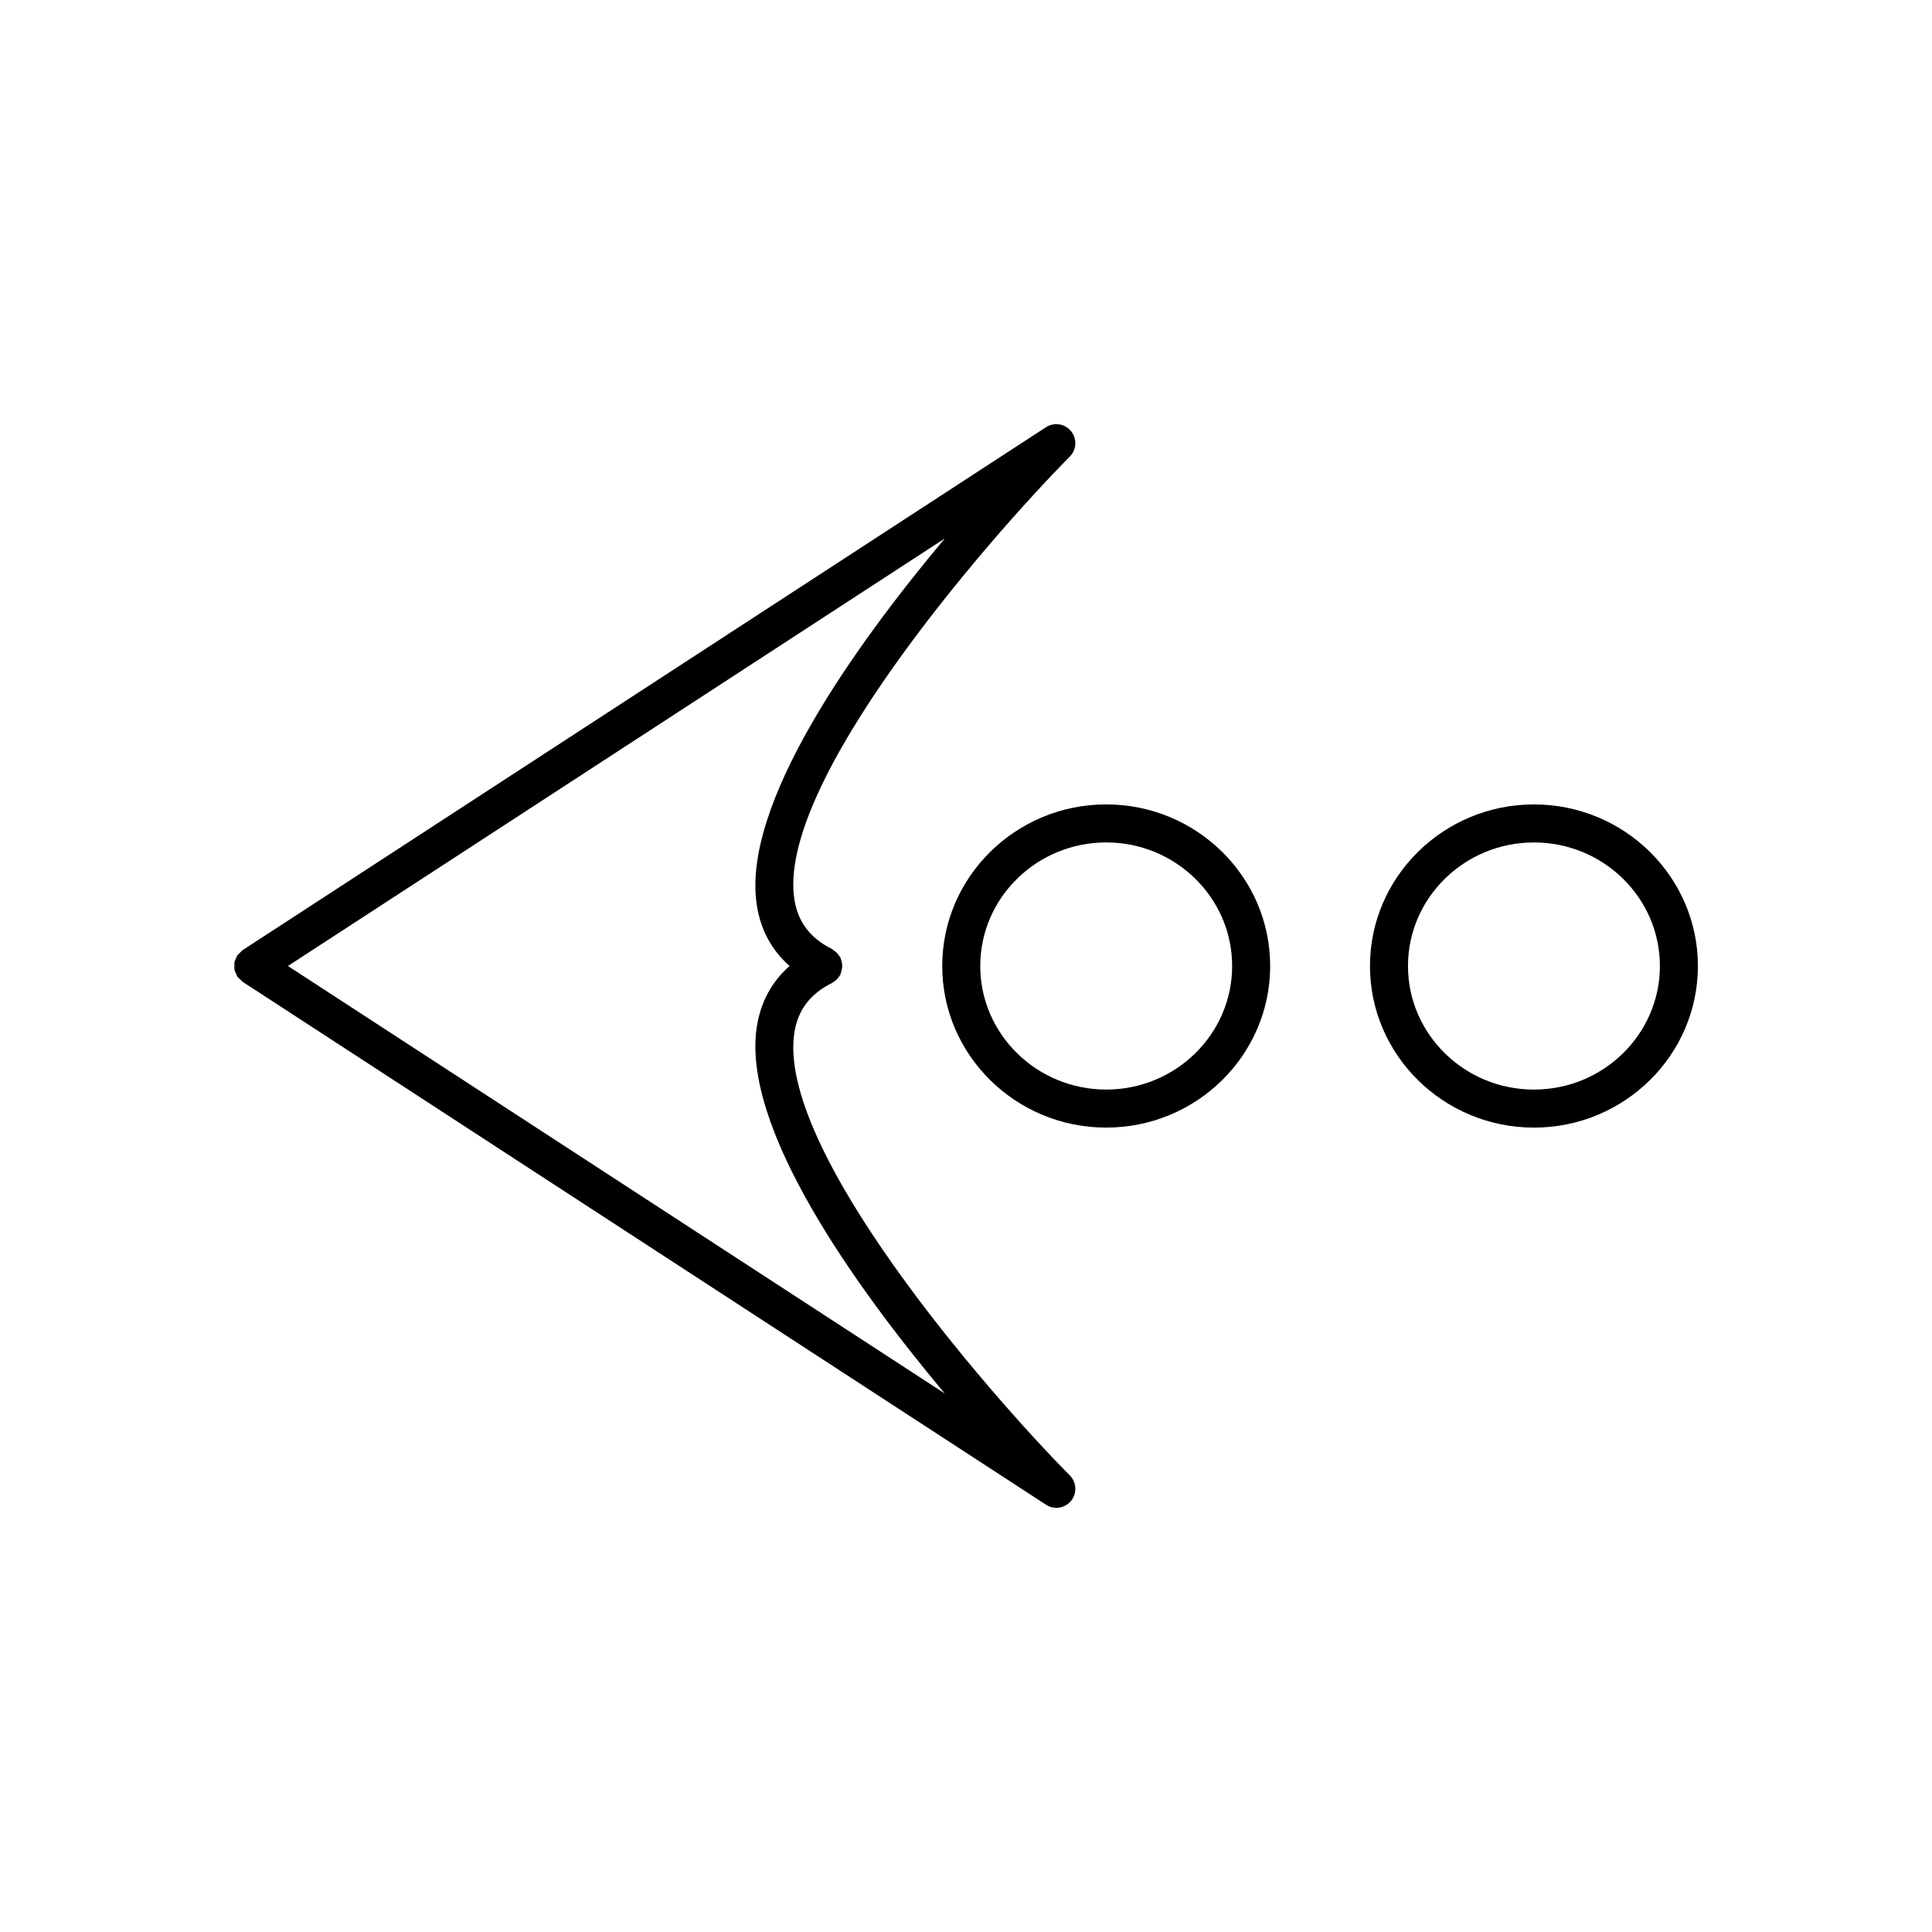
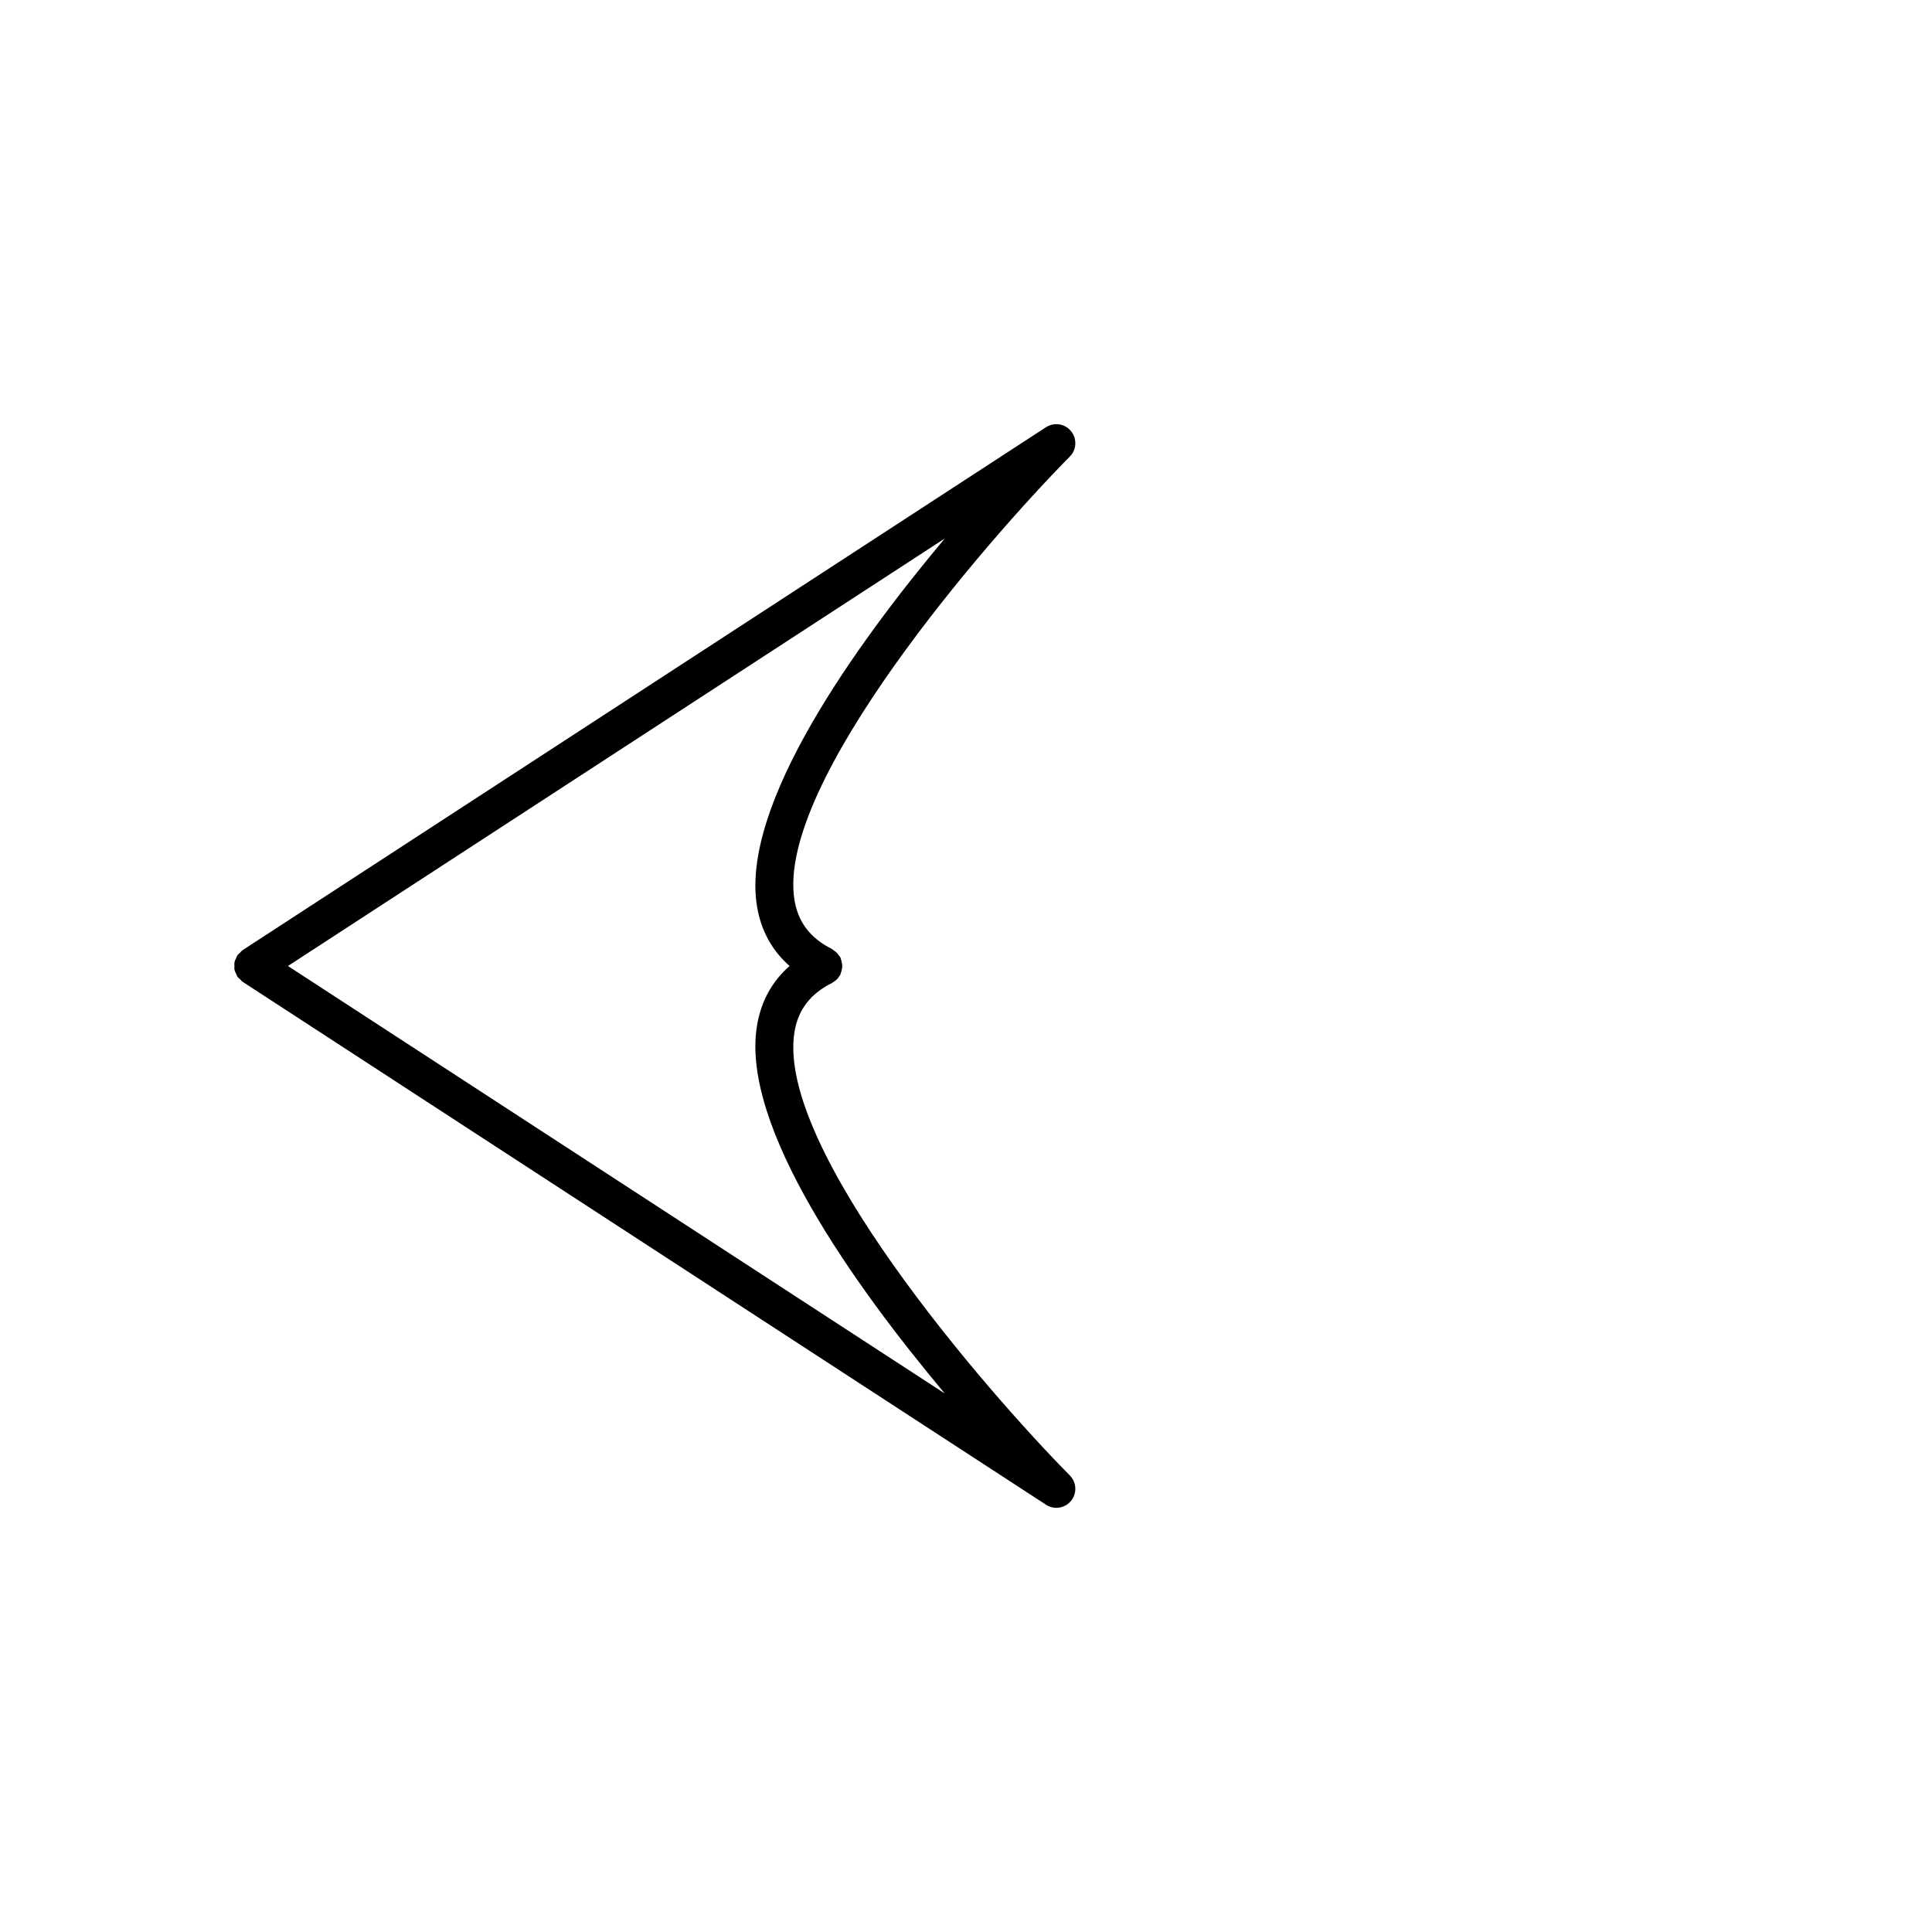
<svg xmlns="http://www.w3.org/2000/svg" fill="#000000" width="800px" height="800px" version="1.1" viewBox="144 144 512 512">
  <g>
    <path d="m423.93 543.59c1.473 0 2.922-0.641 3.91-1.855 1.625-1.996 1.484-4.894-0.324-6.727-22.016-22.266-78.043-86.785-72.965-117.56 0.969-5.856 4.211-10.09 9.918-12.941 0.051-0.023 0.078-0.07 0.125-0.098 0.531-0.289 1-0.648 1.383-1.078 0.082-0.094 0.141-0.211 0.215-0.309 0.188-0.246 0.387-0.48 0.531-0.766 0.055-0.109 0.047-0.227 0.09-0.336 0.137-0.328 0.207-0.66 0.27-1 0.059-0.305 0.121-0.605 0.121-0.918s-0.062-0.613-0.121-0.918c-0.062-0.336-0.137-0.672-0.27-1-0.047-0.109-0.035-0.227-0.09-0.336-0.09-0.18-0.25-0.293-0.355-0.457-0.191-0.293-0.391-0.57-0.633-0.809-0.238-0.238-0.516-0.438-0.805-0.629-0.164-0.109-0.277-0.27-0.461-0.359-5.707-2.852-8.949-7.086-9.918-12.941-5.078-30.754 50.945-95.289 72.965-117.56 1.812-1.832 1.949-4.731 0.324-6.727-1.629-1.996-4.488-2.445-6.656-1.039l-212.86 138.55c-0.012 0.008-0.02 0.02-0.031 0.027-0.273 0.18-0.445 0.438-0.668 0.656-0.254 0.25-0.543 0.453-0.75 0.762-0.008 0.008-0.016 0.016-0.023 0.023-0.105 0.16-0.117 0.344-0.203 0.508-0.211 0.418-0.422 0.836-0.508 1.277-0.062 0.316-0.016 0.641-0.016 0.961 0 0.32-0.047 0.648 0.016 0.961 0.086 0.441 0.297 0.859 0.508 1.277 0.082 0.168 0.098 0.352 0.203 0.508 0.008 0.008 0.016 0.016 0.023 0.023 0.203 0.309 0.492 0.516 0.75 0.762 0.227 0.219 0.398 0.477 0.668 0.656 0.012 0.008 0.02 0.02 0.031 0.027l212.86 138.55c0.848 0.57 1.801 0.836 2.746 0.836zm-203.62-143.59 174.07-113.3c-23.652 28.211-54.195 70.691-49.766 97.492 1.066 6.445 3.984 11.719 8.637 15.805-4.652 4.086-7.57 9.359-8.637 15.805-4.43 26.801 26.117 69.281 49.766 97.492z" />
-     <path d="m393.7 400c0 23.613 19.492 42.824 43.453 42.824 23.961 0 43.457-19.211 43.457-42.824s-19.492-42.824-43.453-42.824-43.457 19.211-43.457 42.824zm43.457-32.75c18.402 0 33.375 14.691 33.375 32.75 0 18.055-14.973 32.746-33.379 32.746-18.402 0-33.375-14.691-33.375-32.746 0-18.059 14.973-32.75 33.379-32.75z" />
-     <path d="m550.51 357.18c-23.961 0-43.453 19.211-43.453 42.824s19.492 42.824 43.453 42.824c23.961 0 43.453-19.211 43.453-42.824s-19.492-42.824-43.453-42.824zm0 75.57c-18.406 0-33.379-14.691-33.379-32.746s14.973-32.746 33.379-32.746c18.406-0.004 33.379 14.688 33.379 32.746 0 18.055-14.973 32.746-33.379 32.746z" />
  </g>
</svg>